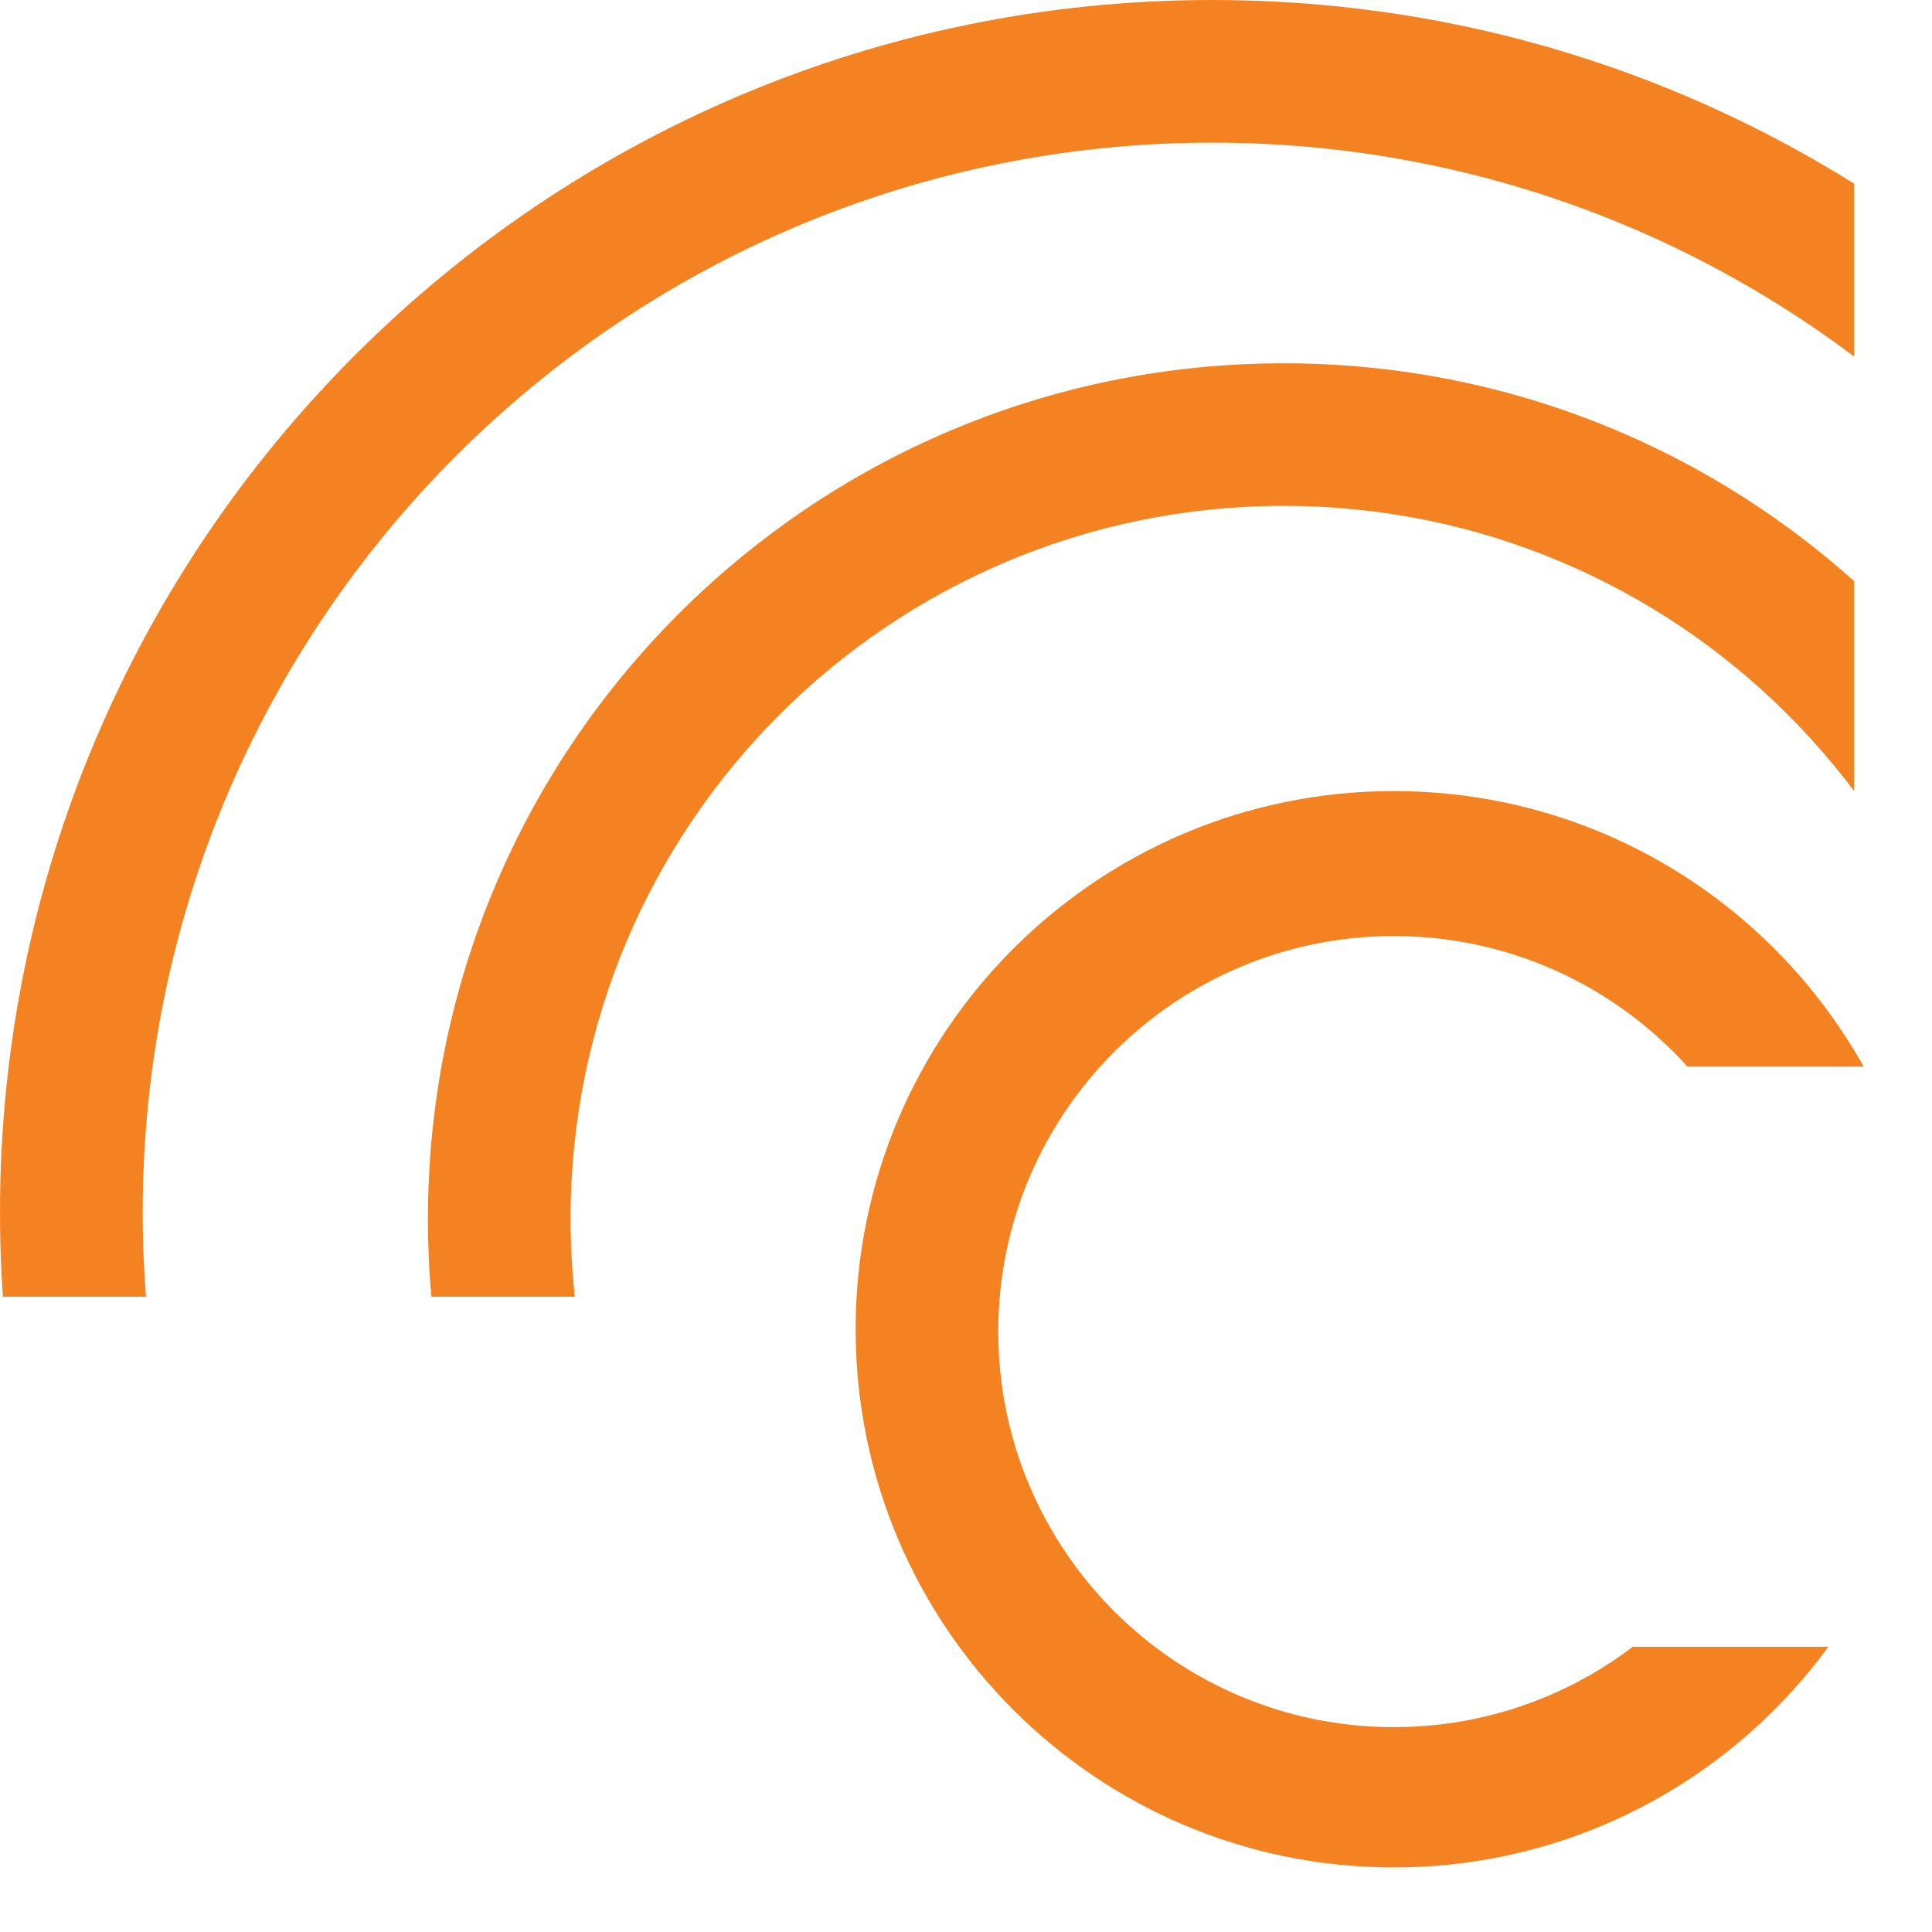
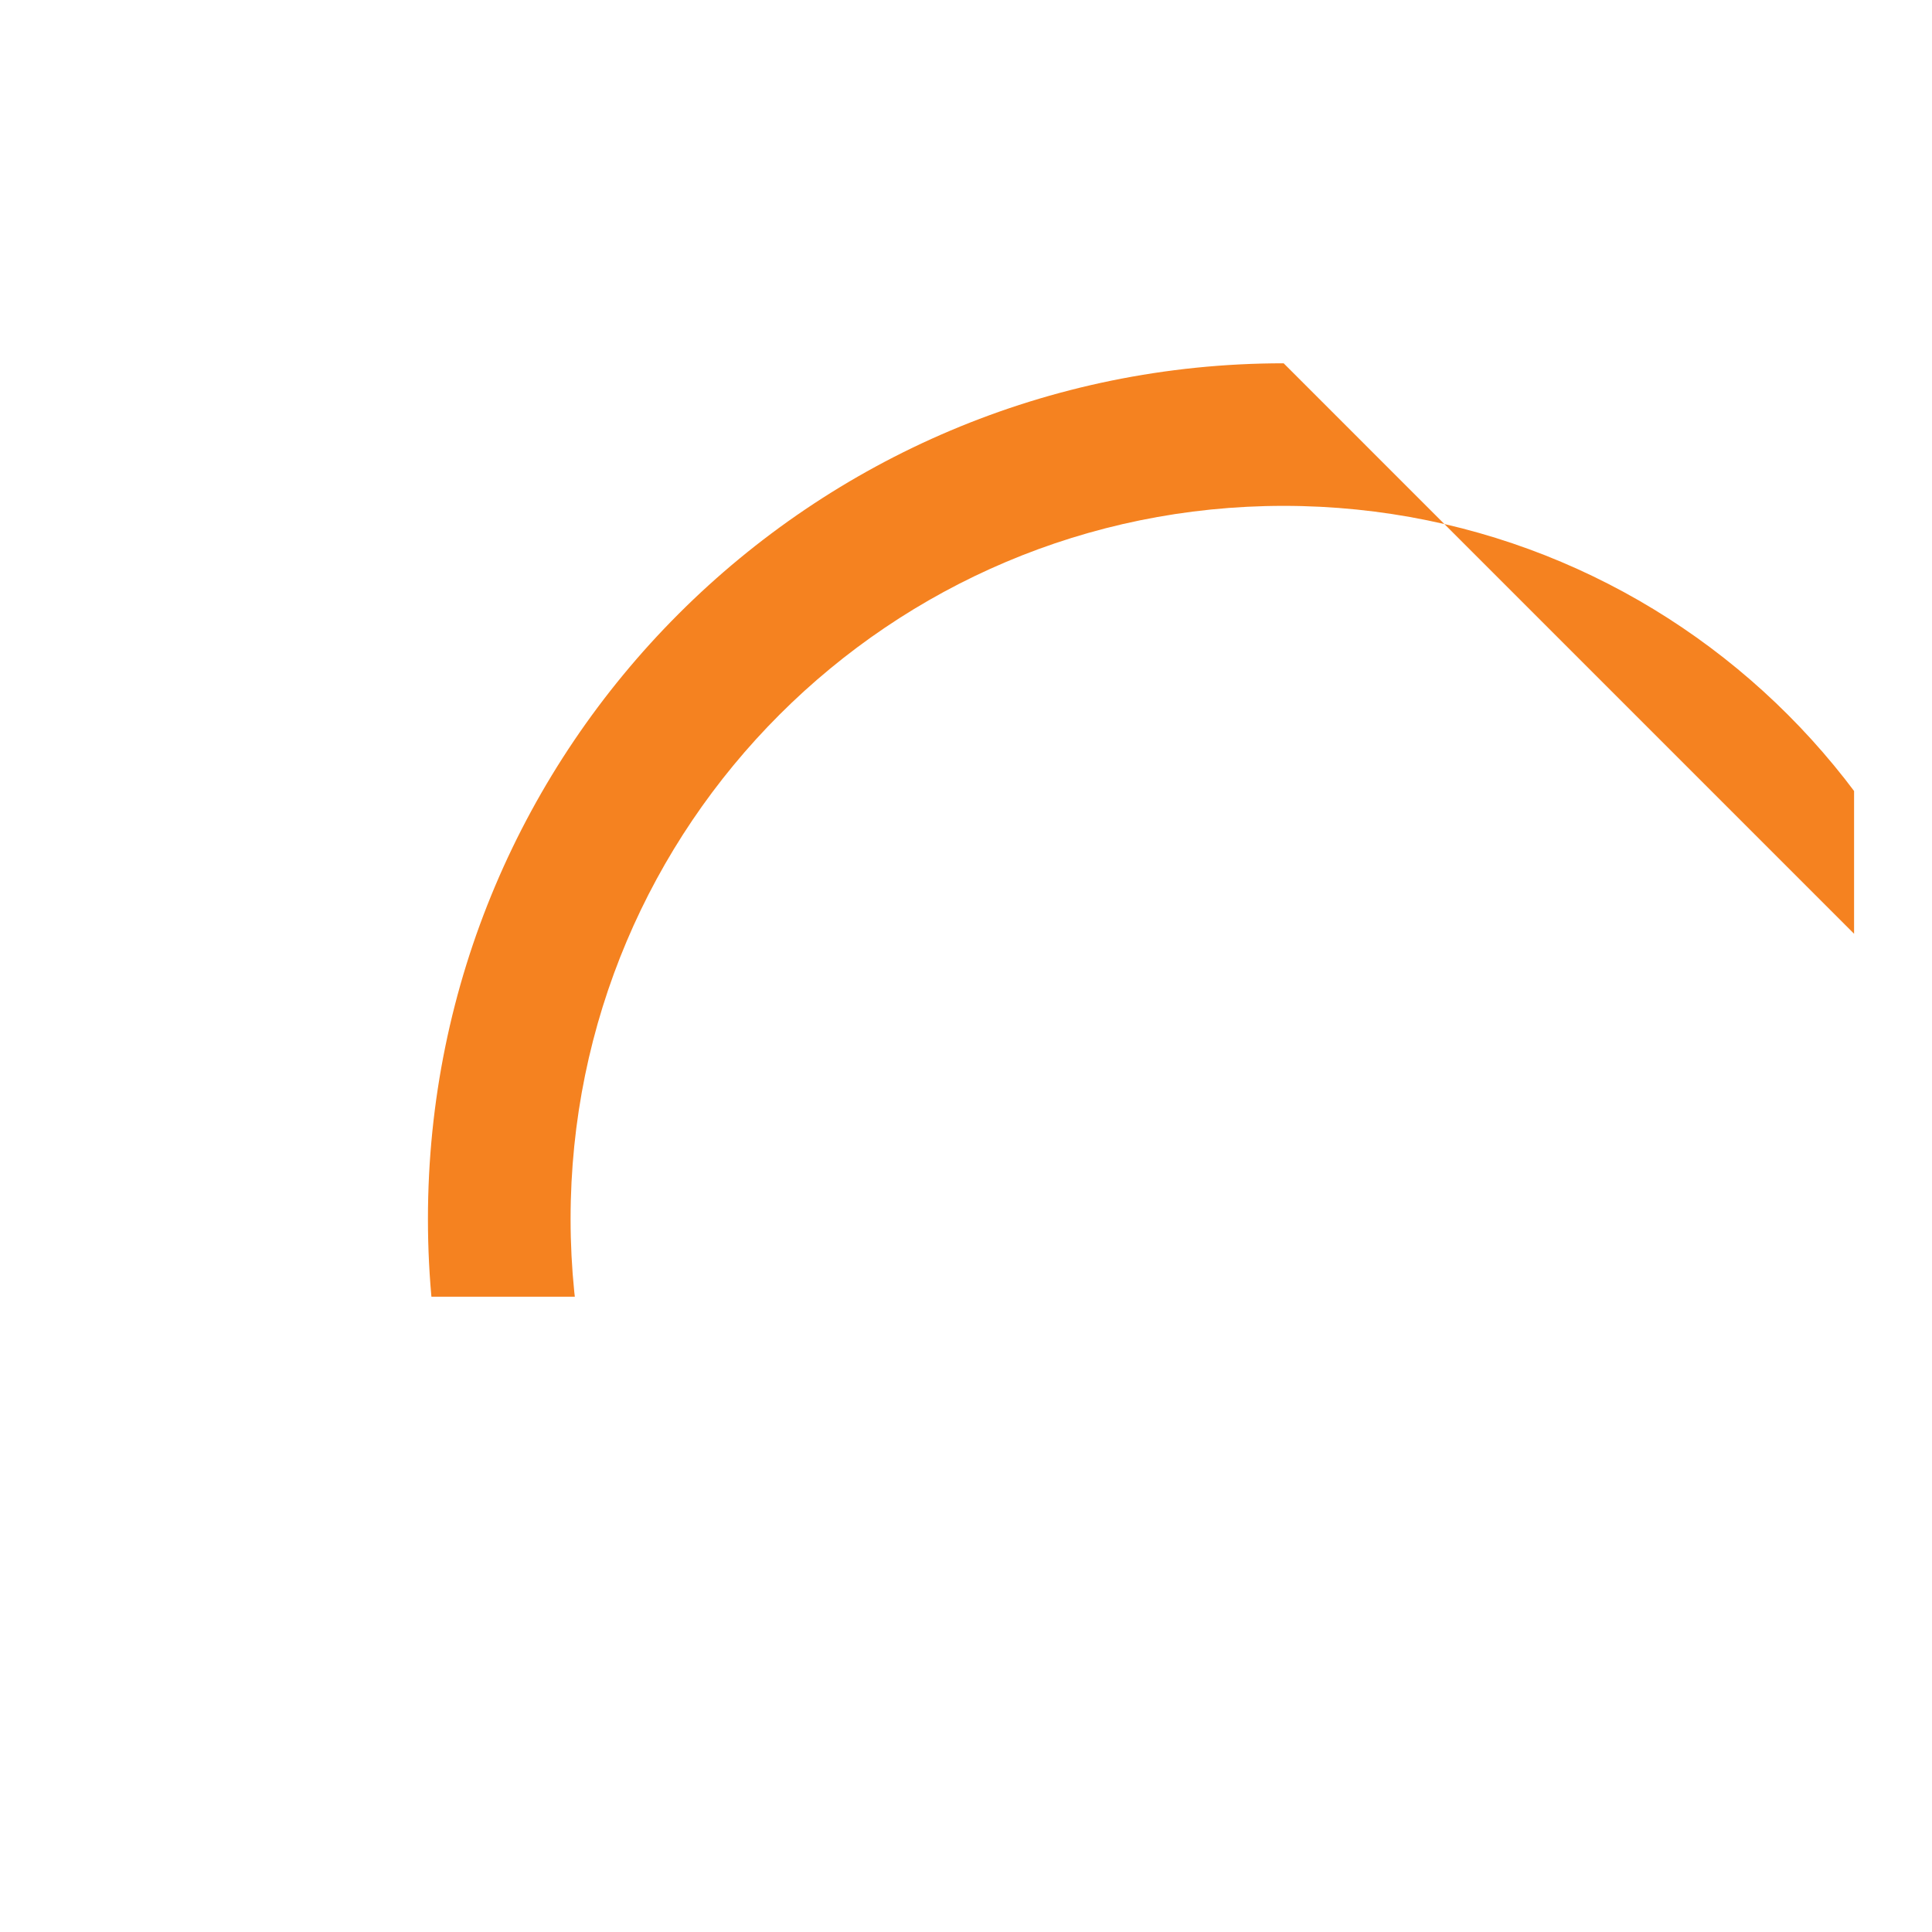
<svg xmlns="http://www.w3.org/2000/svg" xmlns:xlink="http://www.w3.org/1999/xlink" version="1.1" x="0px" y="0px" width="24px" height="24px" viewBox="0 0 24 24" enable-background="new 0 0 24 24" xml:space="preserve">
  <g id="图层_4">
    <g>
      <defs>
        <rect id="SVGID_11_" x="-1.771" width="24.803" height="16.108" />
      </defs>
      <clipPath id="SVGID_12_">
        <use xlink:href="#SVGID_11_" overflow="visible" />
      </clipPath>
-       <path clip-path="url(#SVGID_12_)" fill="#f58220" d="M26.575,15.143c0,5.87-4.758,10.629-10.629,10.629s-10.63-4.759-10.63-10.629    c0-5.871,4.759-10.63,10.63-10.63S26.575,9.271,26.575,15.143z M15.946,6.284c-4.892,0-8.858,3.966-8.858,8.858    c0,4.892,3.966,8.857,8.858,8.857c4.893,0,8.857-3.966,8.857-8.857C24.804,10.25,20.839,6.284,15.946,6.284z" />
-       <path clip-path="url(#SVGID_12_)" fill="#f58220" d="M30.118,15.059c0,8.317-6.742,15.06-15.06,15.06    C6.742,30.118,0,23.376,0,15.059C0,6.742,6.742,0,15.059,0C23.376,0,30.118,6.742,30.118,15.059z M15.059,1.772    c-7.337,0-13.286,5.949-13.286,13.287c0,7.339,5.949,13.288,13.286,13.288c7.34,0,13.289-5.949,13.289-13.288    C28.348,7.721,22.398,1.772,15.059,1.772z" />
+       <path clip-path="url(#SVGID_12_)" fill="#f58220" d="M26.575,15.143c0,5.87-4.758,10.629-10.629,10.629s-10.63-4.759-10.63-10.629    c0-5.871,4.759-10.63,10.63-10.63z M15.946,6.284c-4.892,0-8.858,3.966-8.858,8.858    c0,4.892,3.966,8.857,8.858,8.857c4.893,0,8.857-3.966,8.857-8.857C24.804,10.25,20.839,6.284,15.946,6.284z" />
    </g>
    <g>
      <defs>
-         <polygon id="SVGID_13_" points="24,13.25 24,8.055 19.488,8.055 14.174,8.055 7.097,8.055 7.097,24 17.717,24 19.488,24 24,24      24,20.457 19.488,20.457 19.488,13.25    " />
-       </defs>
+         </defs>
      <clipPath id="SVGID_14_">
        <use xlink:href="#SVGID_13_" overflow="visible" />
      </clipPath>
-       <path clip-path="url(#SVGID_14_)" fill="#f58220" d="M17.314,9.827c-3.691,0-6.685,2.993-6.685,6.685    c0,3.692,2.993,6.686,6.685,6.686c3.692,0,6.686-2.993,6.686-6.686C24,12.82,21.007,9.827,17.314,9.827z M17.314,21.455    c-2.713,0-4.913-2.2-4.913-4.914c0-2.713,2.2-4.913,4.913-4.913c2.714,0,4.914,2.2,4.914,4.913    C22.229,19.255,20.028,21.455,17.314,21.455z" />
    </g>
  </g>
</svg>